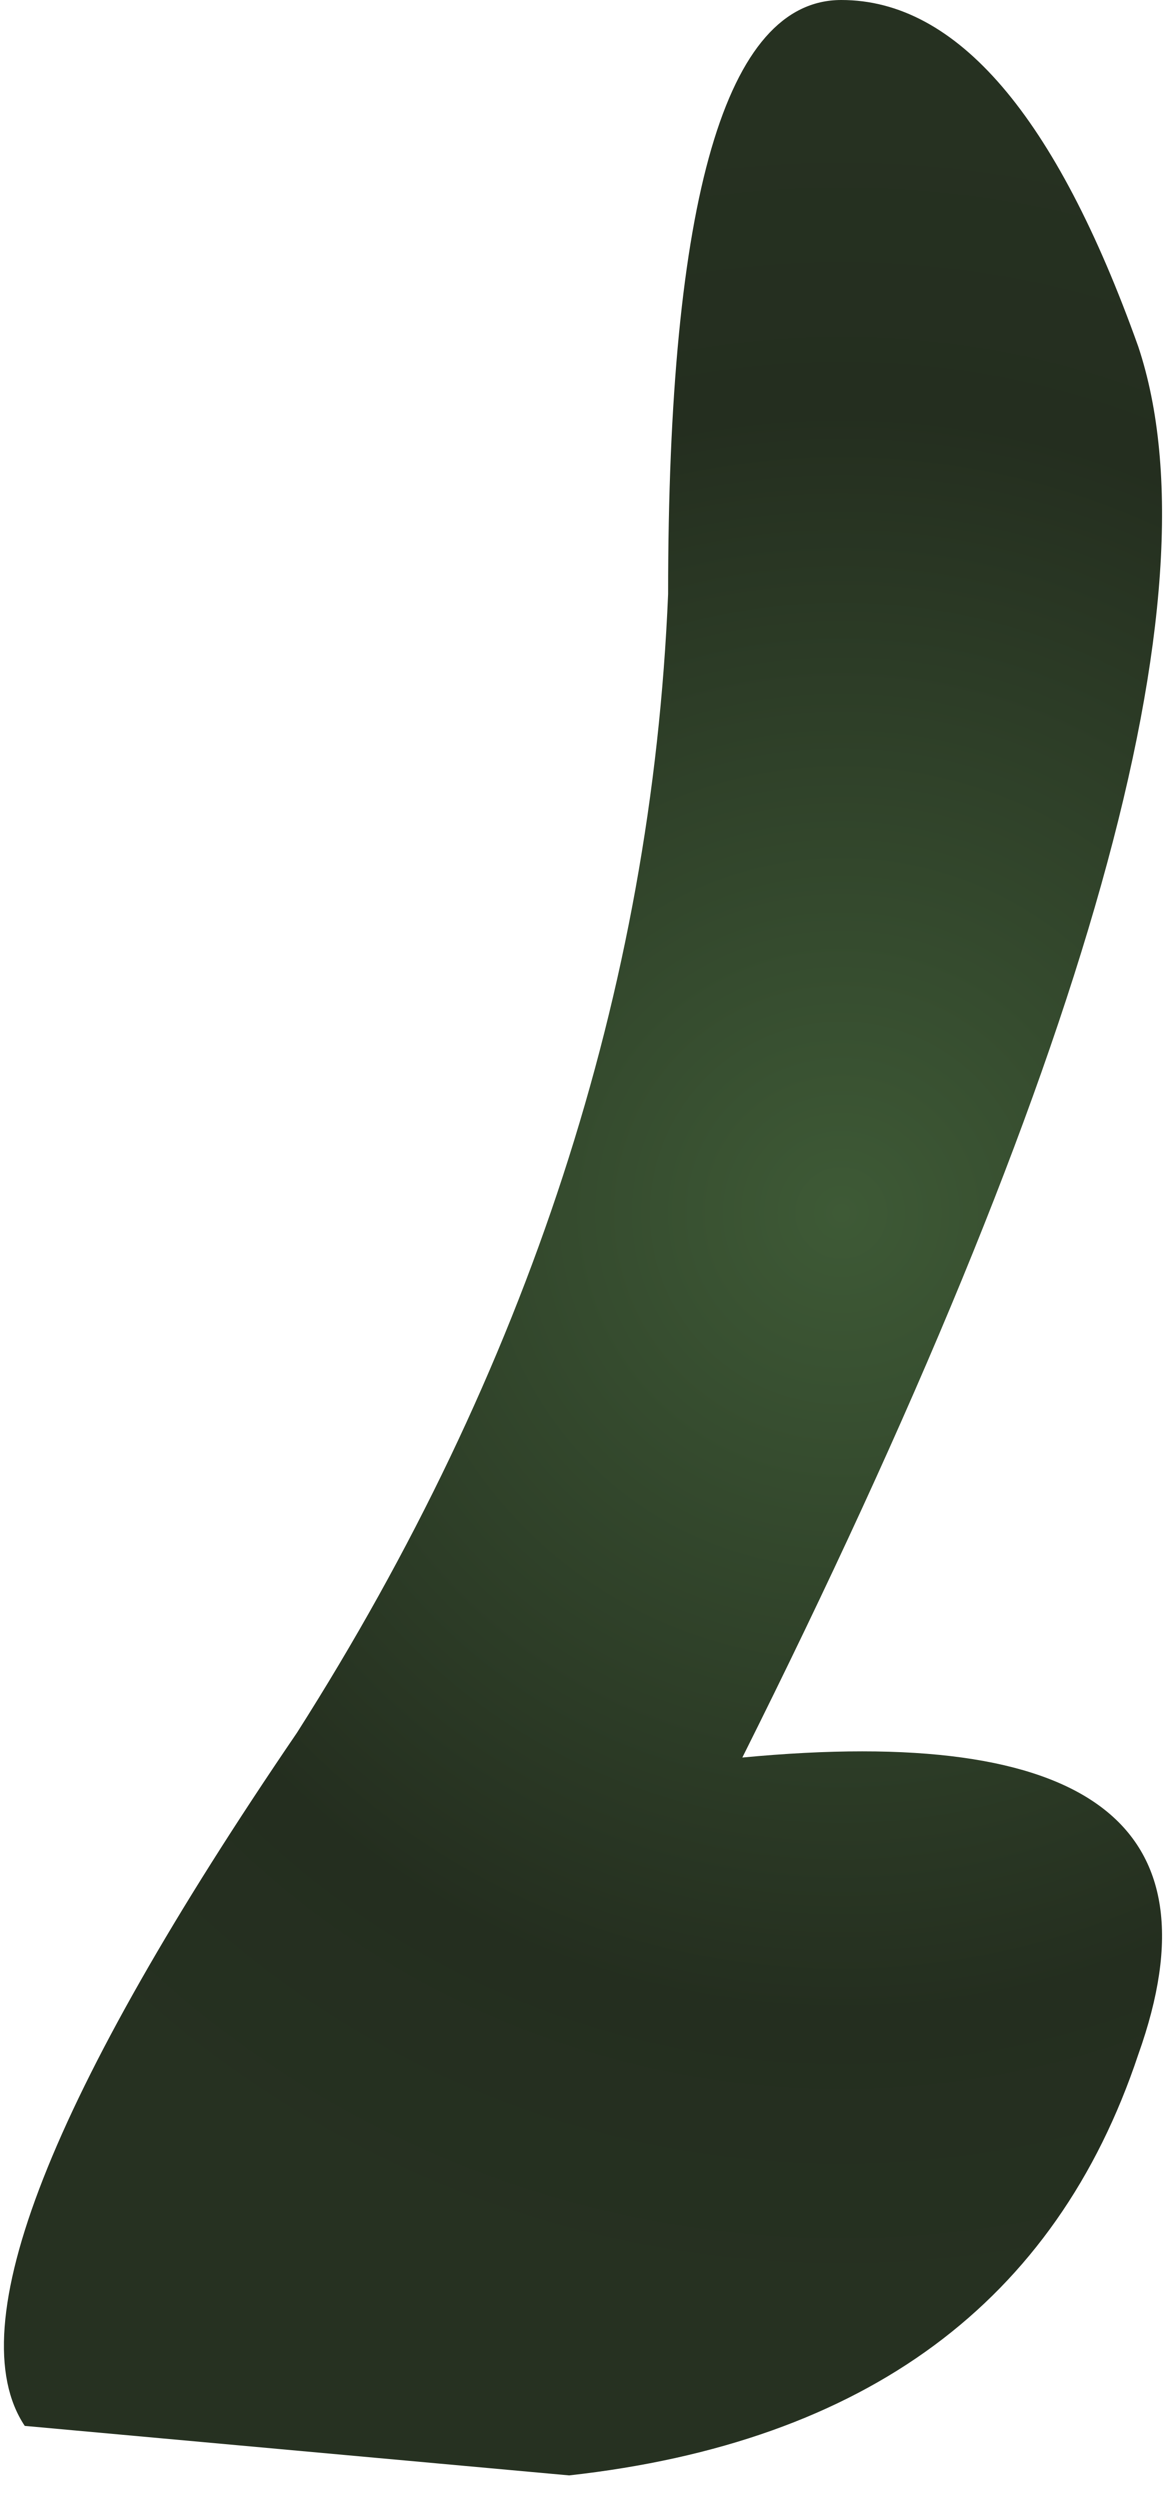
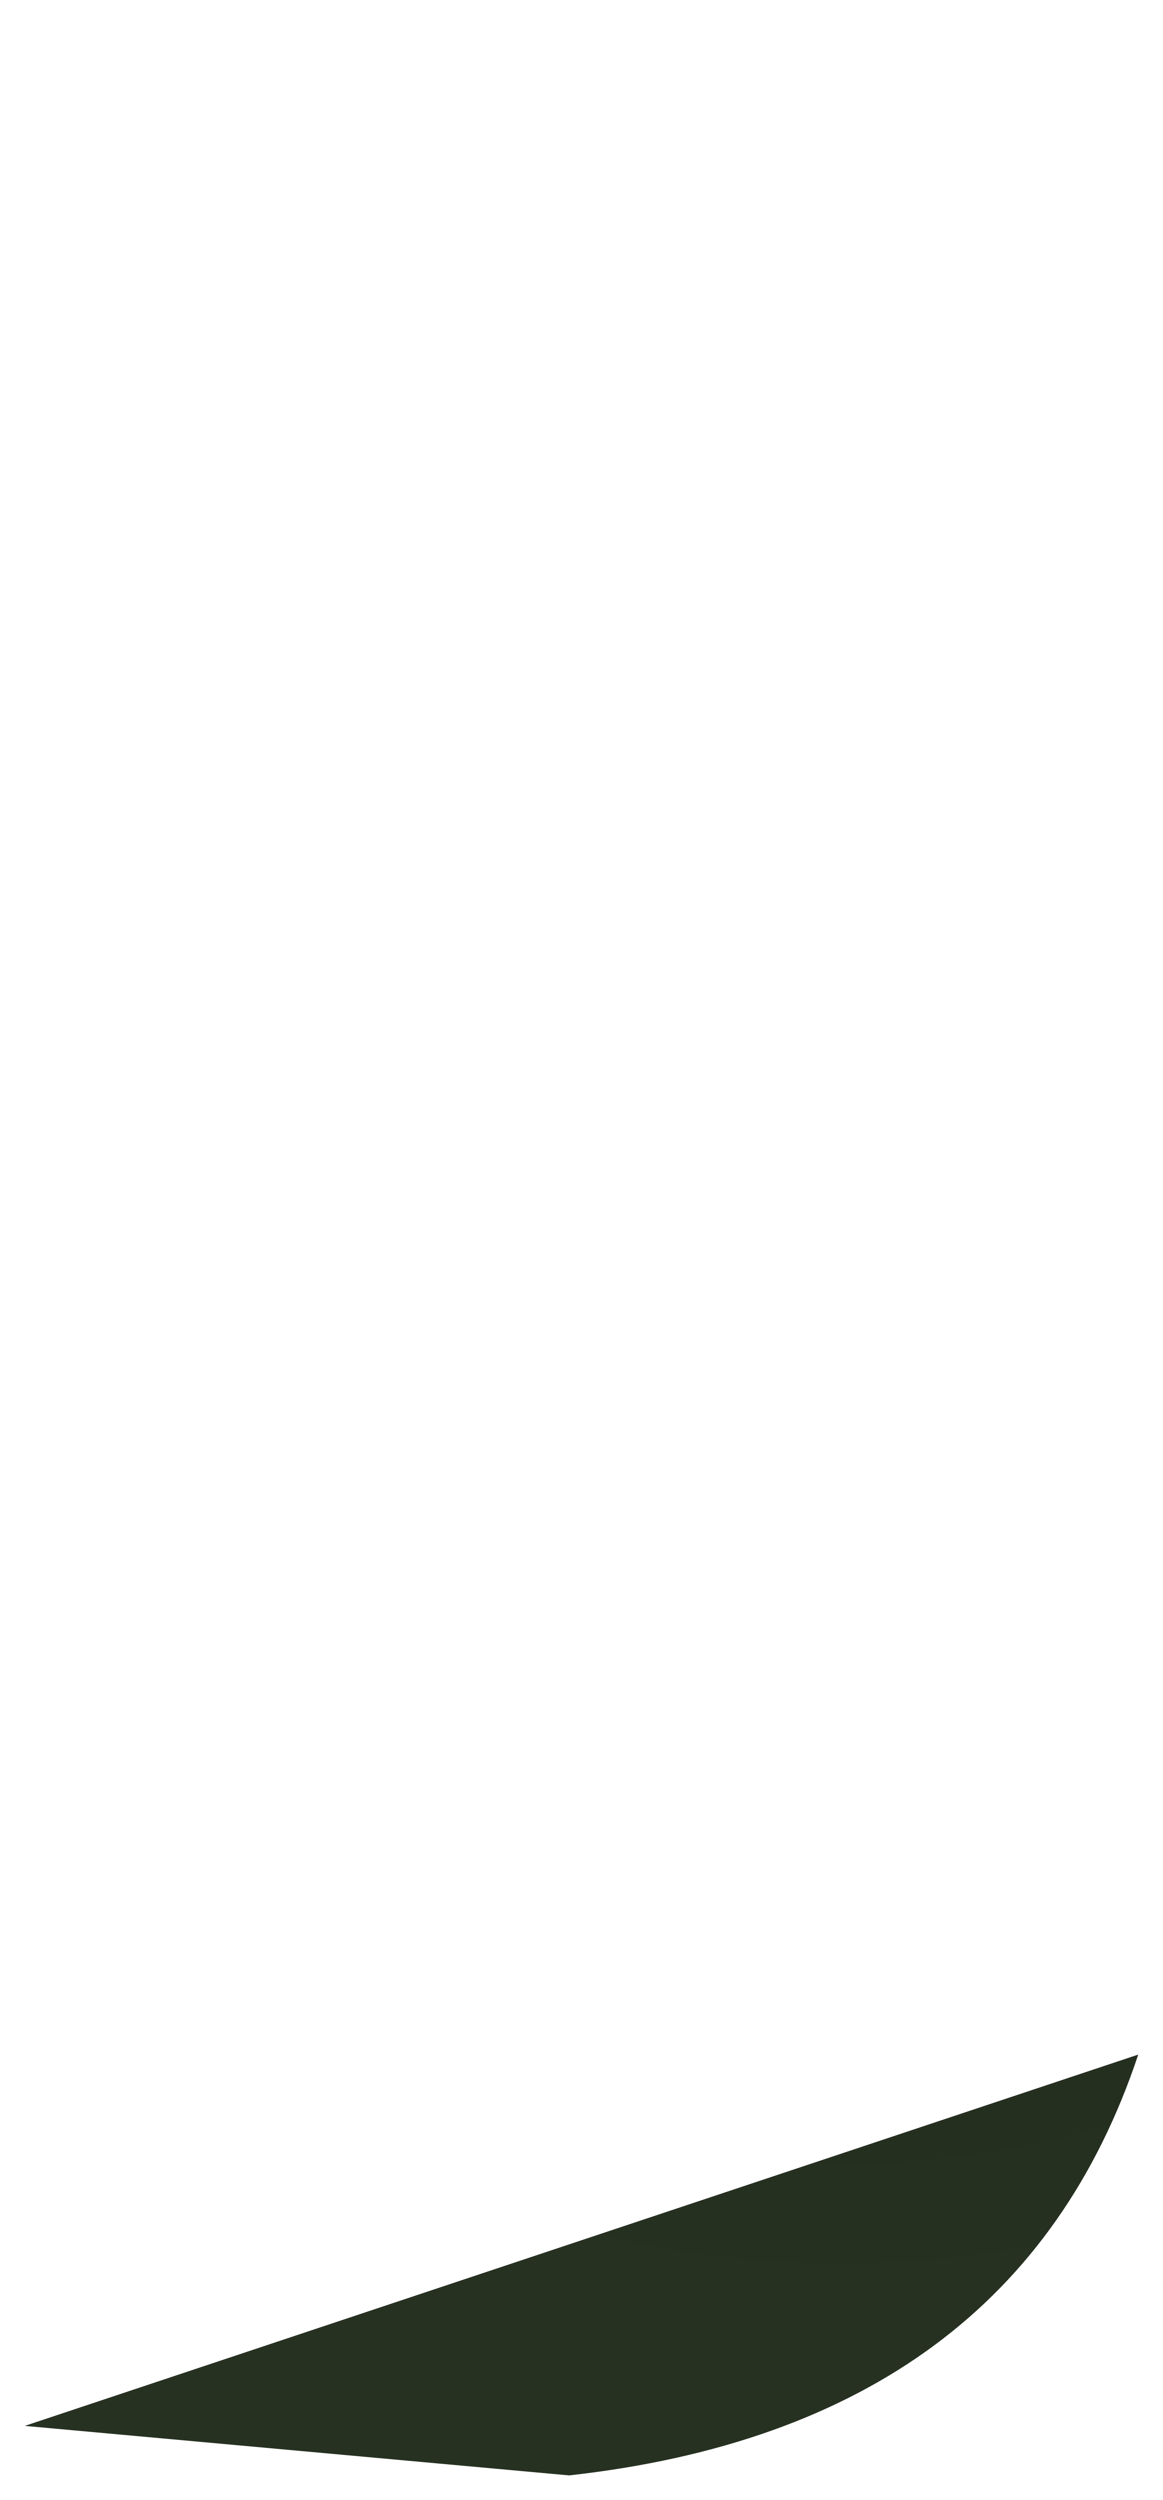
<svg xmlns="http://www.w3.org/2000/svg" height="5.05px" width="2.35px">
  <g transform="matrix(1.0, 0.0, 0.0, 1.0, 0.0, 0.0)">
-     <path d="M2.3 4.15 Q2.05 4.9 1.15 5.0 L0.05 4.9 Q-0.15 4.6 0.6 3.5 1.3 2.4 1.35 1.2 1.35 0.0 1.7 0.0 2.05 0.0 2.3 0.7 2.55 1.45 1.5 3.55 2.55 3.45 2.3 4.15" fill="url(#gradient0)" fill-rule="evenodd" stroke="none" />
+     <path d="M2.3 4.15 Q2.05 4.9 1.15 5.0 L0.05 4.9 " fill="url(#gradient0)" fill-rule="evenodd" stroke="none" />
  </g>
  <defs>
    <radialGradient cx="0" cy="0" gradientTransform="matrix(0.004, 0.0, 0.0, 0.004, 1.7, 2.45)" gradientUnits="userSpaceOnUse" id="gradient0" r="819.2" spreadMethod="pad">
      <stop offset="0.0" stop-color="#3e5a36" />
      <stop offset="0.494" stop-color="#242e1f" />
      <stop offset="0.678" stop-color="#263121" />
    </radialGradient>
  </defs>
</svg>